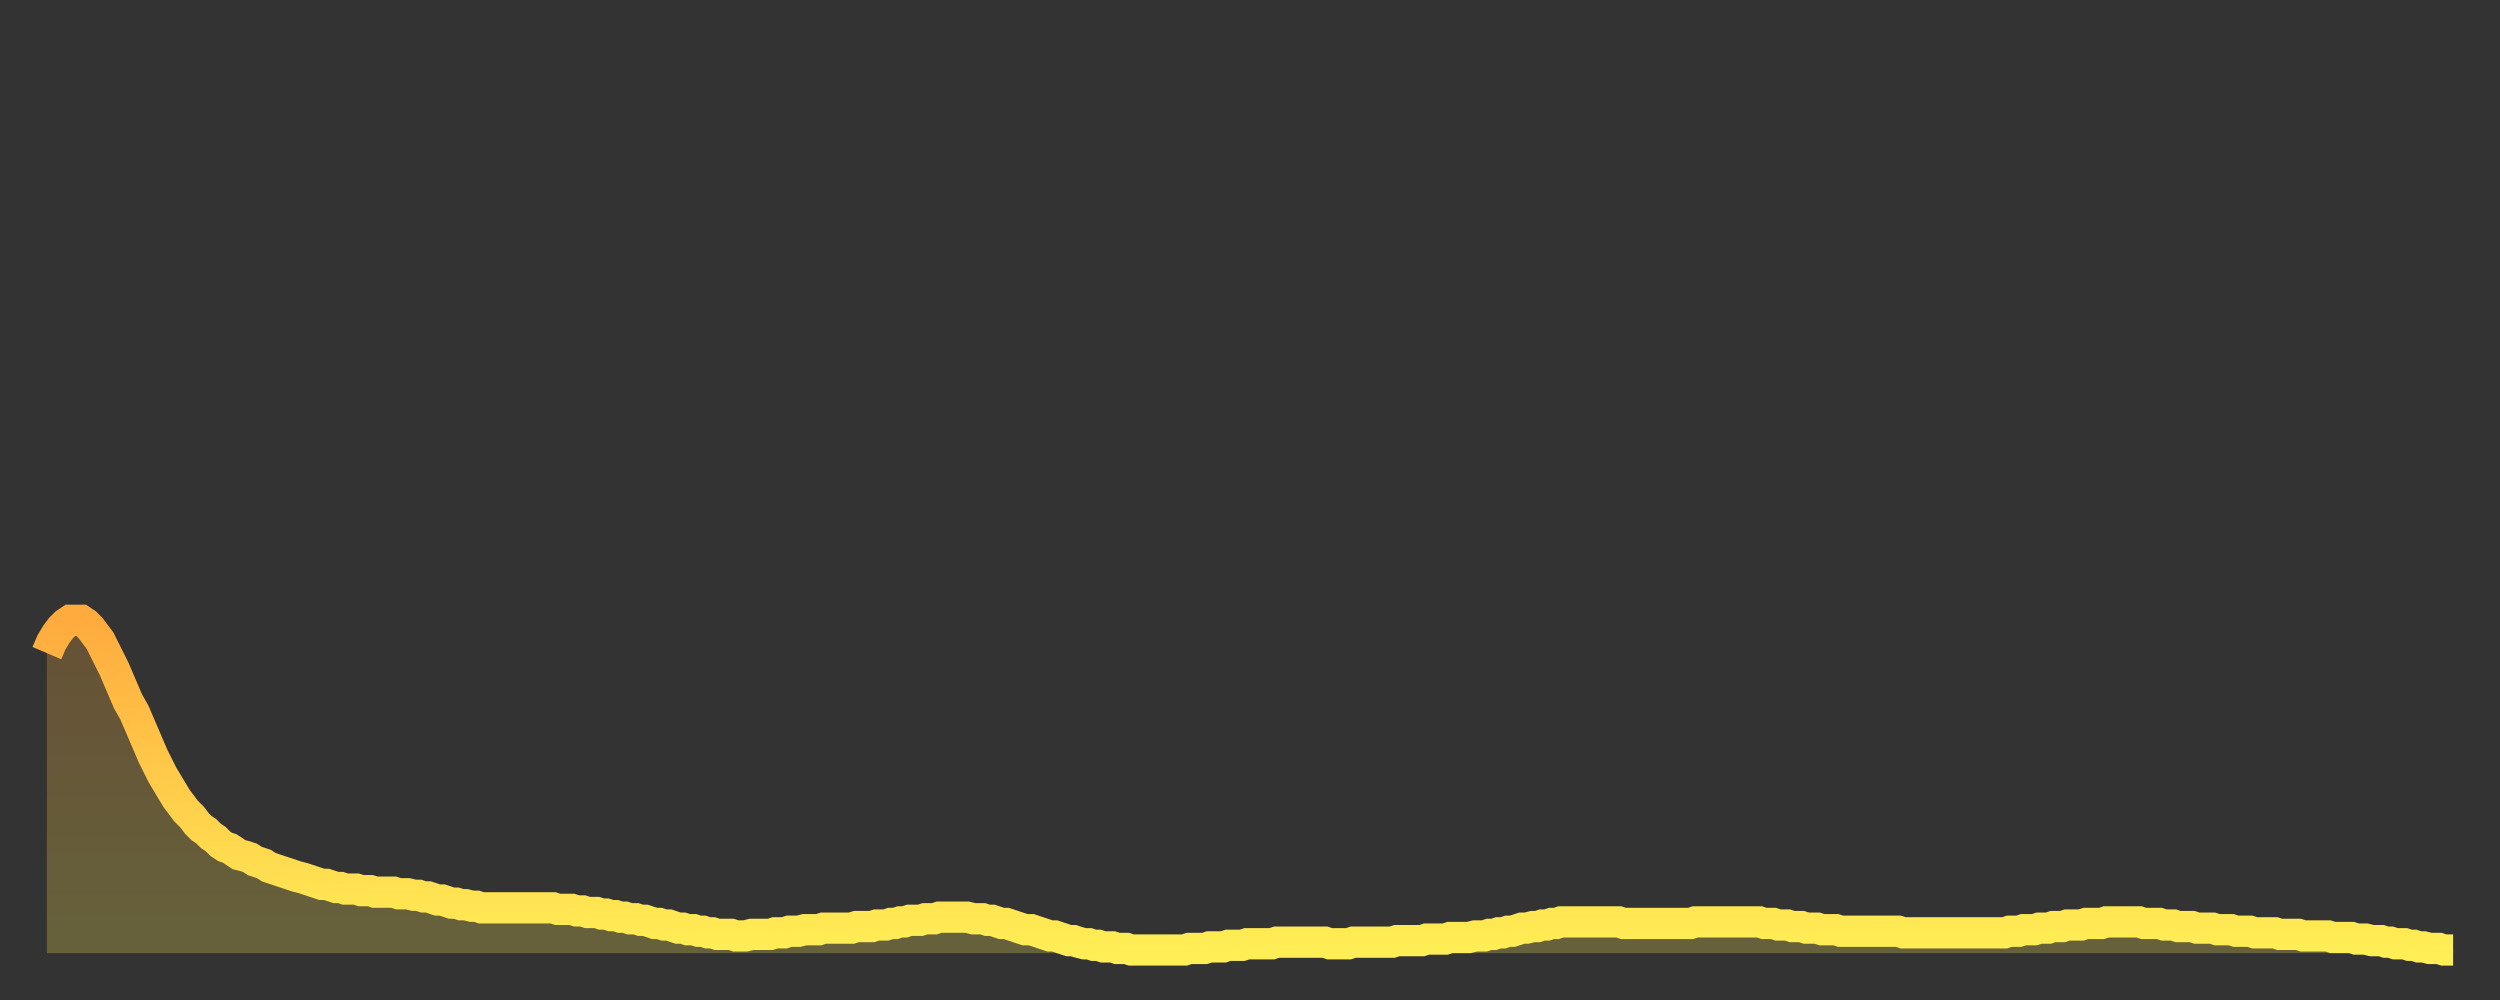
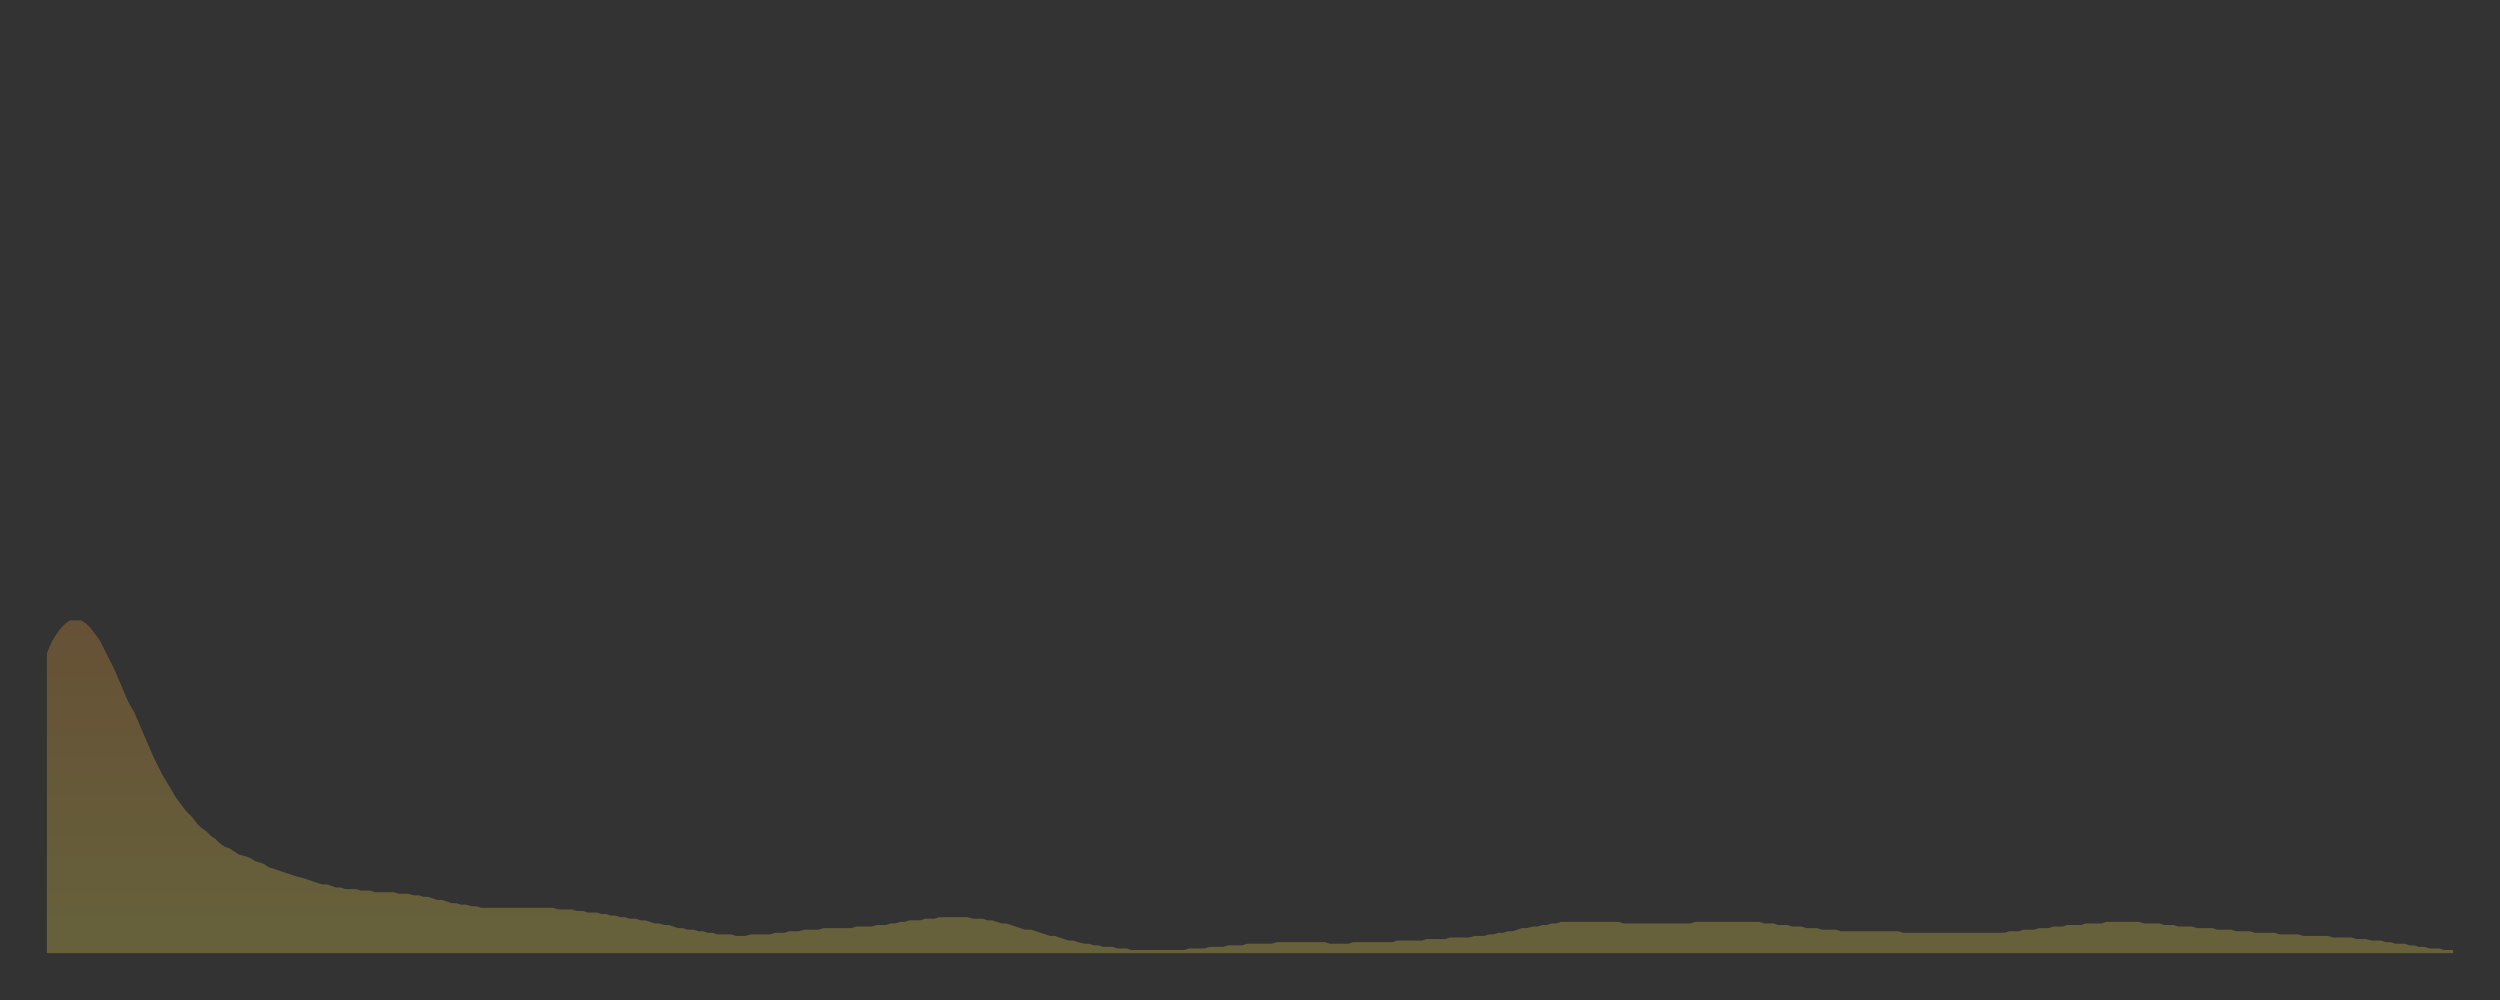
<svg xmlns="http://www.w3.org/2000/svg" baseProfile="full" height="64" version="1.1" width="160">
  <rect width="100%" height="100%" fill="#333333" stroke="none" />
  <defs>
    <linearGradient id="id130042" x1="0" x2="0" y1="0" y2="1">
      <stop offset="0%" stop-color="#ffab3e" />
      <stop offset="50%" stop-color="#ffcc4a" />
      <stop offset="100%" stop-color="#ffee55" />
    </linearGradient>
  </defs>
  <g transform="translate(3,3)">
    <g>
-       <path d="M 0.0 38.8 0.3 38.1 0.6 37.6 0.9 37.2 1.2 36.9 1.5 36.7 1.9 36.7 2.2 36.7 2.5 36.9 2.8 37.2 3.1 37.6 3.4 38.0 3.7 38.6 4.0 39.2 4.3 39.8 4.6 40.5 4.9 41.2 5.2 41.9 5.6 42.6 5.9 43.3 6.2 44.0 6.5 44.7 6.8 45.4 7.1 46.0 7.4 46.6 7.7 47.1 8.0 47.6 8.3 48.1 8.6 48.5 8.9 48.9 9.3 49.3 9.6 49.7 9.9 50.0 10.2 50.2 10.5 50.5 10.8 50.7 11.1 51.0 11.4 51.2 11.7 51.3 12.0 51.5 12.3 51.7 12.7 51.8 13.0 51.9 13.3 52.1 13.6 52.2 13.9 52.3 14.2 52.5 14.5 52.6 14.8 52.7 15.1 52.8 15.4 52.9 15.7 53.0 16.0 53.1 16.4 53.2 16.7 53.3 17.0 53.4 17.3 53.5 17.6 53.6 17.9 53.6 18.2 53.7 18.5 53.8 18.8 53.8 19.1 53.9 19.4 53.9 19.8 53.9 20.1 54.0 20.4 54.0 20.7 54.0 21.0 54.1 21.3 54.1 21.6 54.1 21.9 54.1 22.2 54.1 22.5 54.2 22.8 54.2 23.1 54.2 23.5 54.3 23.8 54.3 24.1 54.4 24.4 54.4 24.7 54.5 25.0 54.6 25.3 54.6 25.6 54.7 25.9 54.8 26.2 54.8 26.5 54.9 26.8 54.9 27.2 55.0 27.5 55.0 27.8 55.1 28.1 55.1 28.4 55.1 28.7 55.1 29.0 55.1 29.3 55.1 29.6 55.1 29.9 55.1 30.2 55.1 30.6 55.1 30.9 55.1 31.2 55.1 31.5 55.1 31.8 55.1 32.1 55.1 32.4 55.1 32.7 55.2 33.0 55.2 33.3 55.2 33.6 55.2 33.9 55.3 34.3 55.3 34.6 55.4 34.9 55.4 35.2 55.4 35.5 55.5 35.8 55.5 36.1 55.6 36.4 55.6 36.7 55.7 37.0 55.7 37.3 55.8 37.7 55.8 38.0 55.9 38.3 55.9 38.6 56.0 38.9 56.1 39.2 56.1 39.5 56.2 39.8 56.2 40.1 56.3 40.4 56.4 40.7 56.4 41.0 56.5 41.4 56.5 41.7 56.6 42.0 56.6 42.3 56.7 42.6 56.7 42.9 56.8 43.2 56.8 43.5 56.8 43.8 56.8 44.1 56.9 44.4 56.9 44.7 56.9 45.1 56.8 45.4 56.8 45.7 56.8 46.0 56.8 46.3 56.8 46.6 56.7 46.9 56.7 47.2 56.7 47.5 56.6 47.8 56.6 48.1 56.6 48.5 56.5 48.8 56.5 49.1 56.5 49.4 56.5 49.7 56.4 50.0 56.4 50.3 56.4 50.6 56.4 50.9 56.4 51.2 56.4 51.5 56.4 51.8 56.3 52.2 56.3 52.5 56.3 52.8 56.3 53.1 56.2 53.4 56.2 53.7 56.2 54.0 56.1 54.3 56.1 54.6 56.0 54.9 56.0 55.2 55.9 55.6 55.9 55.9 55.9 56.2 55.8 56.5 55.8 56.8 55.8 57.1 55.7 57.4 55.7 57.7 55.7 58.0 55.7 58.3 55.7 58.6 55.7 58.9 55.7 59.3 55.8 59.6 55.8 59.9 55.8 60.2 55.9 60.5 55.9 60.8 56.0 61.1 56.1 61.4 56.1 61.7 56.2 62.0 56.3 62.3 56.4 62.6 56.5 63.0 56.5 63.3 56.6 63.6 56.7 63.9 56.8 64.2 56.9 64.5 56.9 64.8 57.0 65.1 57.1 65.4 57.2 65.7 57.2 66.0 57.3 66.4 57.4 66.7 57.4 67.0 57.5 67.3 57.5 67.6 57.6 67.9 57.6 68.2 57.6 68.5 57.7 68.8 57.7 69.1 57.7 69.4 57.8 69.7 57.8 70.1 57.8 70.4 57.8 70.7 57.8 71.0 57.8 71.3 57.8 71.6 57.8 71.9 57.8 72.2 57.8 72.5 57.8 72.8 57.8 73.1 57.7 73.5 57.7 73.8 57.7 74.1 57.7 74.4 57.6 74.7 57.6 75.0 57.6 75.3 57.6 75.6 57.5 75.9 57.5 76.2 57.5 76.5 57.5 76.8 57.4 77.2 57.4 77.5 57.4 77.8 57.4 78.1 57.4 78.4 57.4 78.7 57.3 79.0 57.3 79.3 57.3 79.6 57.3 79.9 57.3 80.2 57.3 80.5 57.3 80.9 57.3 81.2 57.3 81.5 57.3 81.8 57.3 82.1 57.4 82.4 57.4 82.7 57.4 83.0 57.4 83.3 57.4 83.6 57.3 83.9 57.3 84.3 57.3 84.6 57.3 84.9 57.3 85.2 57.3 85.5 57.3 85.8 57.3 86.1 57.3 86.4 57.2 86.7 57.2 87.0 57.2 87.3 57.2 87.6 57.2 88.0 57.2 88.3 57.1 88.6 57.1 88.9 57.1 89.2 57.1 89.5 57.1 89.8 57.0 90.1 57.0 90.4 57.0 90.7 57.0 91.0 57.0 91.4 56.9 91.7 56.9 92.0 56.9 92.3 56.8 92.6 56.8 92.9 56.7 93.2 56.7 93.5 56.6 93.8 56.6 94.1 56.5 94.4 56.4 94.7 56.4 95.1 56.3 95.4 56.3 95.7 56.2 96.0 56.2 96.3 56.1 96.6 56.1 96.9 56.0 97.2 56.0 97.5 56.0 97.8 56.0 98.1 56.0 98.4 56.0 98.8 56.0 99.1 56.0 99.4 56.0 99.7 56.0 100.0 56.0 100.3 56.0 100.6 56.0 100.9 56.1 101.2 56.1 101.5 56.1 101.8 56.1 102.2 56.1 102.5 56.1 102.8 56.1 103.1 56.1 103.4 56.1 103.7 56.1 104.0 56.1 104.3 56.1 104.6 56.1 104.9 56.1 105.2 56.1 105.5 56.0 105.9 56.0 106.2 56.0 106.5 56.0 106.8 56.0 107.1 56.0 107.4 56.0 107.7 56.0 108.0 56.0 108.3 56.0 108.6 56.0 108.9 56.0 109.3 56.0 109.6 56.0 109.9 56.1 110.2 56.1 110.5 56.1 110.8 56.2 111.1 56.2 111.4 56.2 111.7 56.3 112.0 56.3 112.3 56.3 112.6 56.4 113.0 56.4 113.3 56.4 113.6 56.5 113.9 56.5 114.2 56.5 114.5 56.5 114.8 56.6 115.1 56.6 115.4 56.6 115.7 56.6 116.0 56.6 116.3 56.6 116.7 56.6 117.0 56.6 117.3 56.6 117.6 56.6 117.9 56.6 118.2 56.6 118.5 56.6 118.8 56.7 119.1 56.7 119.4 56.7 119.7 56.7 120.1 56.7 120.4 56.7 120.7 56.7 121.0 56.7 121.3 56.7 121.6 56.7 121.9 56.7 122.2 56.7 122.5 56.7 122.8 56.7 123.1 56.7 123.4 56.7 123.8 56.7 124.1 56.7 124.4 56.7 124.7 56.7 125.0 56.7 125.3 56.7 125.6 56.6 125.9 56.6 126.2 56.6 126.5 56.5 126.8 56.5 127.2 56.5 127.5 56.4 127.8 56.4 128.1 56.4 128.4 56.3 128.7 56.3 129.0 56.3 129.3 56.2 129.6 56.2 129.9 56.2 130.2 56.2 130.5 56.1 130.9 56.1 131.2 56.1 131.5 56.1 131.8 56.0 132.1 56.0 132.4 56.0 132.7 56.0 133.0 56.0 133.3 56.0 133.6 56.0 133.9 56.0 134.2 56.1 134.6 56.1 134.9 56.1 135.2 56.1 135.5 56.2 135.8 56.2 136.1 56.2 136.4 56.3 136.7 56.3 137.0 56.3 137.3 56.3 137.6 56.4 138.0 56.4 138.3 56.4 138.6 56.4 138.9 56.5 139.2 56.5 139.5 56.5 139.8 56.5 140.1 56.6 140.4 56.6 140.7 56.6 141.0 56.6 141.3 56.7 141.7 56.7 142.0 56.7 142.3 56.7 142.6 56.7 142.9 56.8 143.2 56.8 143.5 56.8 143.8 56.8 144.1 56.8 144.4 56.9 144.7 56.9 145.1 56.9 145.4 56.9 145.7 56.9 146.0 56.9 146.3 57.0 146.6 57.0 146.9 57.0 147.2 57.0 147.5 57.0 147.8 57.1 148.1 57.1 148.4 57.1 148.8 57.2 149.1 57.2 149.4 57.2 149.7 57.3 150.0 57.3 150.3 57.4 150.6 57.4 150.9 57.4 151.2 57.5 151.5 57.5 151.8 57.6 152.1 57.6 152.5 57.7 152.8 57.7 153.1 57.7 153.4 57.8 153.7 57.8 154.0 57.8" fill="none" id="graph-curve" opacity="1" stroke="url(#id130042)" stroke-width="2" />
      <path d="M 0 58 L 0.0 38.8 0.3 38.1 0.6 37.6 0.9 37.2 1.2 36.9 1.5 36.7 1.9 36.7 2.2 36.7 2.5 36.9 2.8 37.2 3.1 37.6 3.4 38.0 3.7 38.6 4.0 39.2 4.3 39.8 4.6 40.5 4.9 41.2 5.2 41.9 5.6 42.6 5.9 43.3 6.2 44.0 6.5 44.7 6.8 45.4 7.1 46.0 7.4 46.6 7.7 47.1 8.0 47.6 8.3 48.1 8.6 48.5 8.9 48.9 9.3 49.3 9.6 49.7 9.9 50.0 10.2 50.2 10.5 50.5 10.8 50.7 11.1 51.0 11.4 51.2 11.7 51.3 12.0 51.5 12.3 51.7 12.7 51.8 13.0 51.9 13.3 52.1 13.6 52.2 13.9 52.3 14.2 52.5 14.5 52.6 14.8 52.7 15.1 52.8 15.4 52.9 15.7 53.0 16.0 53.1 16.4 53.2 16.7 53.3 17.0 53.4 17.3 53.5 17.6 53.6 17.9 53.6 18.2 53.7 18.5 53.8 18.8 53.8 19.1 53.9 19.4 53.9 19.8 53.9 20.1 54.0 20.4 54.0 20.7 54.0 21.0 54.1 21.3 54.1 21.6 54.1 21.9 54.1 22.2 54.1 22.5 54.2 22.8 54.2 23.1 54.2 23.5 54.3 23.8 54.3 24.1 54.4 24.4 54.4 24.7 54.5 25.0 54.6 25.3 54.6 25.6 54.7 25.9 54.8 26.2 54.8 26.5 54.9 26.8 54.9 27.2 55.0 27.5 55.0 27.8 55.1 28.1 55.1 28.4 55.1 28.7 55.1 29.0 55.1 29.3 55.1 29.6 55.1 29.9 55.1 30.2 55.1 30.6 55.1 30.9 55.1 31.2 55.1 31.5 55.1 31.8 55.1 32.1 55.1 32.4 55.1 32.7 55.2 33.0 55.2 33.3 55.2 33.6 55.2 33.9 55.3 34.3 55.3 34.6 55.4 34.9 55.4 35.2 55.4 35.5 55.5 35.8 55.5 36.1 55.6 36.4 55.6 36.7 55.7 37.0 55.7 37.3 55.8 37.7 55.8 38.0 55.9 38.3 55.9 38.6 56.0 38.9 56.1 39.2 56.1 39.5 56.2 39.8 56.2 40.1 56.3 40.4 56.4 40.7 56.4 41.0 56.5 41.4 56.5 41.7 56.6 42.0 56.6 42.3 56.7 42.6 56.7 42.9 56.8 43.2 56.8 43.5 56.8 43.8 56.8 44.1 56.9 44.4 56.9 44.7 56.9 45.1 56.8 45.4 56.8 45.7 56.8 46.0 56.8 46.3 56.8 46.6 56.7 46.9 56.7 47.2 56.7 47.5 56.6 47.8 56.6 48.1 56.6 48.5 56.5 48.8 56.5 49.1 56.5 49.4 56.5 49.7 56.4 50.0 56.4 50.3 56.4 50.6 56.4 50.9 56.4 51.2 56.4 51.5 56.4 51.8 56.3 52.2 56.3 52.5 56.3 52.8 56.3 53.1 56.2 53.4 56.2 53.7 56.2 54.0 56.1 54.3 56.1 54.6 56.0 54.9 56.0 55.2 55.9 55.6 55.9 55.9 55.9 56.2 55.8 56.5 55.8 56.8 55.8 57.1 55.7 57.4 55.7 57.7 55.7 58.0 55.7 58.3 55.7 58.6 55.7 58.9 55.7 59.3 55.8 59.6 55.8 59.9 55.8 60.2 55.9 60.5 55.9 60.8 56.0 61.1 56.1 61.4 56.1 61.7 56.2 62.0 56.3 62.3 56.4 62.6 56.5 63.0 56.5 63.3 56.6 63.6 56.7 63.9 56.8 64.2 56.9 64.5 56.9 64.8 57.0 65.1 57.1 65.4 57.2 65.7 57.2 66.0 57.3 66.4 57.4 66.7 57.4 67.0 57.5 67.3 57.5 67.6 57.6 67.9 57.6 68.2 57.6 68.5 57.7 68.8 57.7 69.1 57.7 69.4 57.8 69.7 57.8 70.1 57.8 70.4 57.8 70.7 57.8 71.0 57.8 71.3 57.8 71.6 57.8 71.9 57.8 72.2 57.8 72.5 57.8 72.8 57.8 73.1 57.7 73.5 57.7 73.8 57.7 74.1 57.7 74.4 57.6 74.7 57.6 75.0 57.6 75.3 57.6 75.6 57.5 75.9 57.5 76.2 57.5 76.5 57.5 76.8 57.4 77.2 57.4 77.5 57.4 77.8 57.4 78.1 57.4 78.4 57.4 78.7 57.3 79.0 57.3 79.3 57.3 79.6 57.3 79.9 57.3 80.2 57.3 80.5 57.3 80.9 57.3 81.2 57.3 81.5 57.3 81.8 57.3 82.1 57.4 82.4 57.4 82.7 57.4 83.0 57.4 83.3 57.4 83.6 57.3 83.9 57.3 84.3 57.3 84.6 57.3 84.9 57.3 85.2 57.3 85.5 57.3 85.8 57.3 86.1 57.3 86.4 57.2 86.7 57.2 87.0 57.2 87.3 57.2 87.6 57.2 88.0 57.2 88.3 57.1 88.6 57.1 88.9 57.1 89.2 57.1 89.5 57.1 89.8 57.0 90.1 57.0 90.4 57.0 90.7 57.0 91.0 57.0 91.4 56.9 91.7 56.9 92.0 56.9 92.3 56.8 92.6 56.8 92.9 56.7 93.2 56.7 93.5 56.6 93.8 56.6 94.1 56.5 94.4 56.4 94.7 56.4 95.1 56.3 95.4 56.3 95.7 56.2 96.0 56.2 96.3 56.1 96.6 56.1 96.9 56.0 97.2 56.0 97.5 56.0 97.8 56.0 98.1 56.0 98.4 56.0 98.8 56.0 99.1 56.0 99.4 56.0 99.7 56.0 100.0 56.0 100.3 56.0 100.6 56.0 100.9 56.1 101.2 56.1 101.5 56.1 101.8 56.1 102.2 56.1 102.5 56.1 102.8 56.1 103.1 56.1 103.4 56.1 103.7 56.1 104.0 56.1 104.3 56.1 104.6 56.1 104.9 56.1 105.2 56.1 105.5 56.0 105.9 56.0 106.2 56.0 106.5 56.0 106.8 56.0 107.1 56.0 107.4 56.0 107.7 56.0 108.0 56.0 108.3 56.0 108.6 56.0 108.9 56.0 109.3 56.0 109.6 56.0 109.9 56.1 110.2 56.1 110.5 56.1 110.8 56.2 111.1 56.2 111.4 56.2 111.7 56.3 112.0 56.3 112.3 56.3 112.6 56.4 113.0 56.4 113.3 56.4 113.6 56.5 113.9 56.5 114.2 56.5 114.5 56.5 114.8 56.6 115.1 56.6 115.4 56.6 115.7 56.6 116.0 56.6 116.3 56.6 116.7 56.6 117.0 56.6 117.3 56.6 117.6 56.6 117.9 56.6 118.2 56.6 118.5 56.6 118.8 56.7 119.1 56.7 119.4 56.7 119.7 56.7 120.1 56.7 120.4 56.7 120.7 56.7 121.0 56.7 121.3 56.7 121.6 56.7 121.9 56.7 122.2 56.7 122.5 56.7 122.8 56.7 123.1 56.7 123.4 56.7 123.8 56.7 124.1 56.7 124.4 56.7 124.7 56.7 125.0 56.7 125.3 56.7 125.6 56.6 125.9 56.6 126.2 56.6 126.5 56.5 126.8 56.5 127.2 56.5 127.5 56.4 127.8 56.4 128.1 56.4 128.4 56.3 128.7 56.3 129.0 56.3 129.3 56.2 129.6 56.2 129.9 56.2 130.2 56.2 130.5 56.1 130.9 56.1 131.2 56.1 131.5 56.1 131.8 56.0 132.1 56.0 132.4 56.0 132.7 56.0 133.0 56.0 133.3 56.0 133.6 56.0 133.9 56.0 134.2 56.1 134.6 56.1 134.9 56.1 135.2 56.1 135.5 56.2 135.8 56.2 136.1 56.2 136.4 56.3 136.7 56.3 137.0 56.3 137.3 56.3 137.6 56.4 138.0 56.4 138.3 56.4 138.6 56.4 138.9 56.5 139.2 56.5 139.5 56.5 139.8 56.5 140.1 56.6 140.4 56.6 140.7 56.6 141.0 56.6 141.3 56.7 141.7 56.7 142.0 56.7 142.3 56.7 142.6 56.7 142.9 56.8 143.2 56.8 143.5 56.8 143.8 56.8 144.1 56.8 144.4 56.9 144.7 56.9 145.1 56.9 145.4 56.9 145.7 56.9 146.0 56.9 146.3 57.0 146.6 57.0 146.9 57.0 147.2 57.0 147.5 57.0 147.8 57.1 148.1 57.1 148.4 57.1 148.8 57.2 149.1 57.2 149.4 57.2 149.7 57.3 150.0 57.3 150.3 57.4 150.6 57.4 150.9 57.4 151.2 57.5 151.5 57.5 151.8 57.6 152.1 57.6 152.5 57.7 152.8 57.7 153.1 57.7 153.4 57.8 153.7 57.8 154.0 57.8 154 58" fill="url(#id130042)" fill-opacity=".25" id="graph-shadow" />
    </g>
  </g>
</svg>